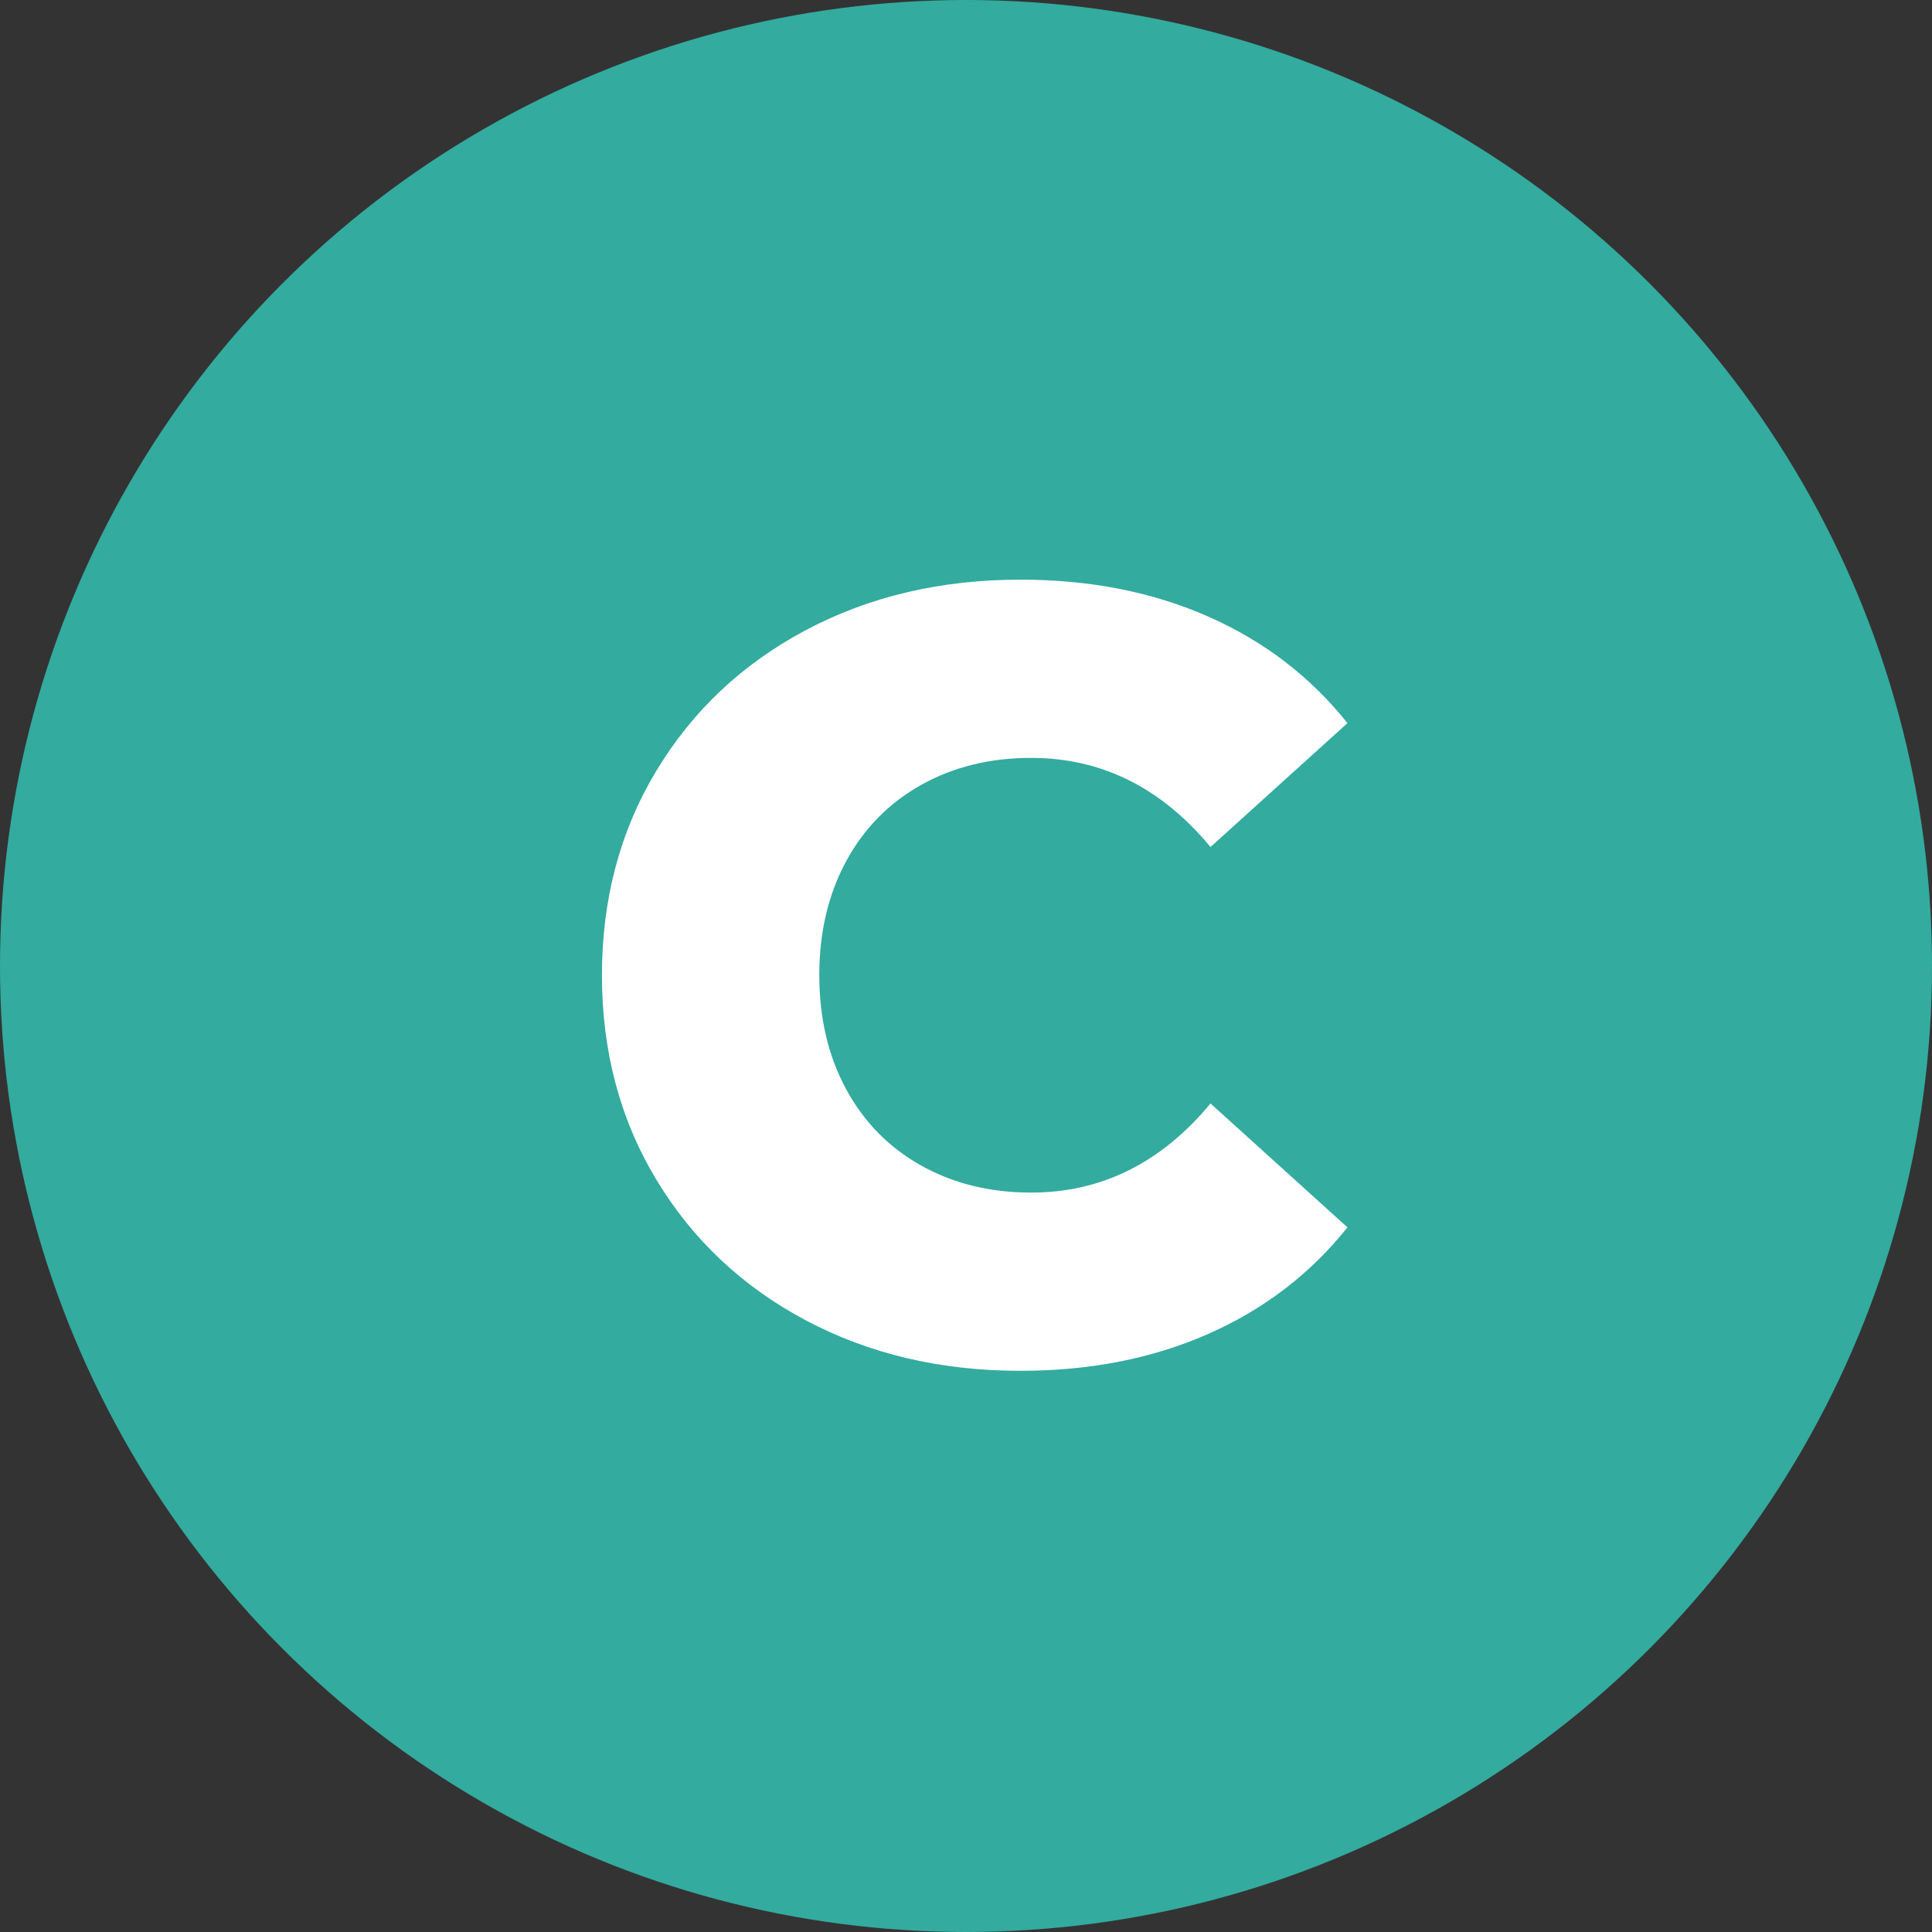
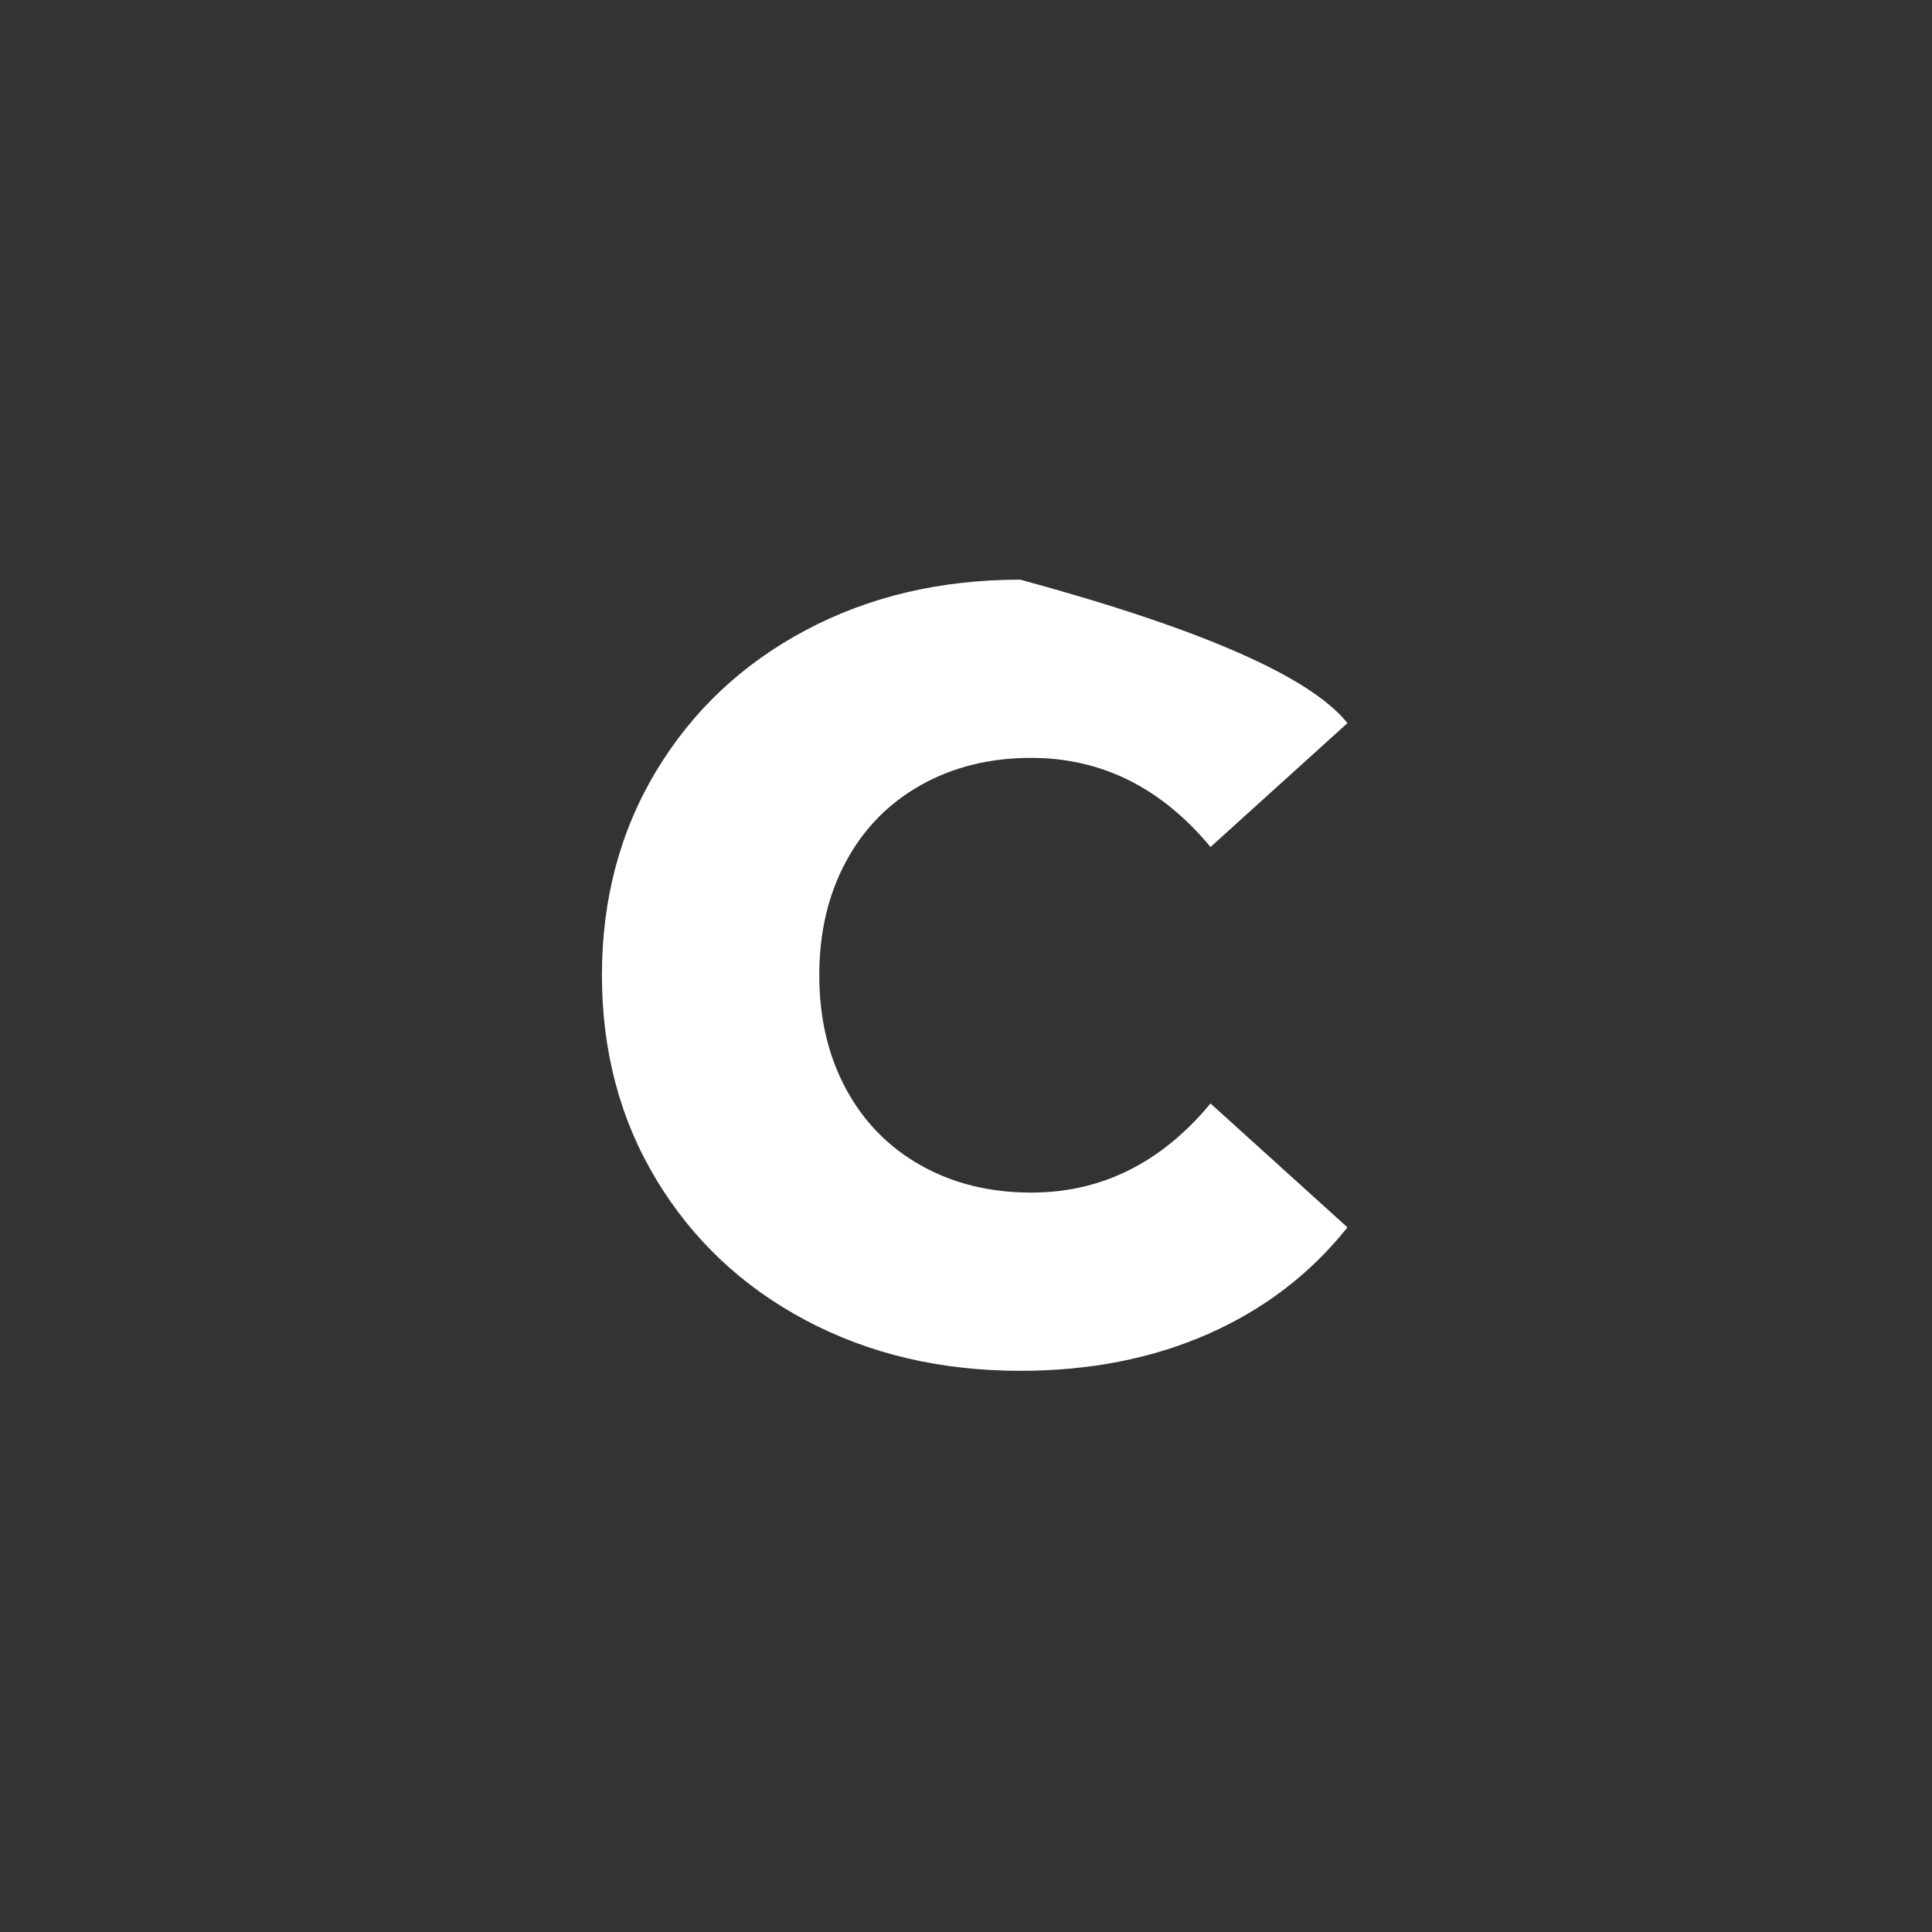
<svg xmlns="http://www.w3.org/2000/svg" viewBox="0 0 320 320">
  <rect x="0" y="0" width="320" height="320" fill="#333333" stroke="none" />
-   <circle fill="#33ab9f" cx="160" cy="160" r="160" />
-   <path fill="white" d="M169 227.05Q149.20 227.05 133.45 218.68Q117.70 210.31 108.70 195.37Q99.70 180.43 99.70 161.53L99.70 161.53Q99.70 142.63 108.70 127.69Q117.70 112.75 133.45 104.38Q149.20 96.01 169 96.01L169 96.01Q186.28 96.01 200.14 102.13Q214 108.25 223.18 119.77L223.18 119.77L200.50 140.29Q188.26 125.53 170.80 125.53L170.80 125.53Q160.54 125.53 152.53 130.03Q144.52 134.53 140.11 142.72Q135.70 150.91 135.70 161.53L135.70 161.53Q135.70 172.15 140.11 180.34Q144.52 188.53 152.53 193.03Q160.54 197.53 170.80 197.53L170.80 197.53Q188.26 197.53 200.50 182.77L200.50 182.77L223.18 203.29Q214 214.81 200.14 220.93Q186.28 227.05 169 227.05L169 227.05Z" />
+   <path fill="white" d="M169 227.05Q149.20 227.05 133.45 218.68Q117.70 210.31 108.70 195.37Q99.70 180.43 99.70 161.53L99.70 161.53Q99.70 142.63 108.70 127.69Q117.70 112.75 133.45 104.38Q149.20 96.01 169 96.01L169 96.01Q214 108.25 223.18 119.77L223.18 119.77L200.50 140.29Q188.26 125.53 170.80 125.53L170.80 125.53Q160.54 125.53 152.53 130.03Q144.52 134.53 140.11 142.72Q135.70 150.91 135.70 161.53L135.70 161.53Q135.70 172.15 140.11 180.34Q144.52 188.53 152.53 193.03Q160.54 197.53 170.80 197.53L170.80 197.53Q188.26 197.53 200.50 182.77L200.50 182.77L223.18 203.29Q214 214.81 200.14 220.93Q186.28 227.05 169 227.05L169 227.05Z" />
</svg>